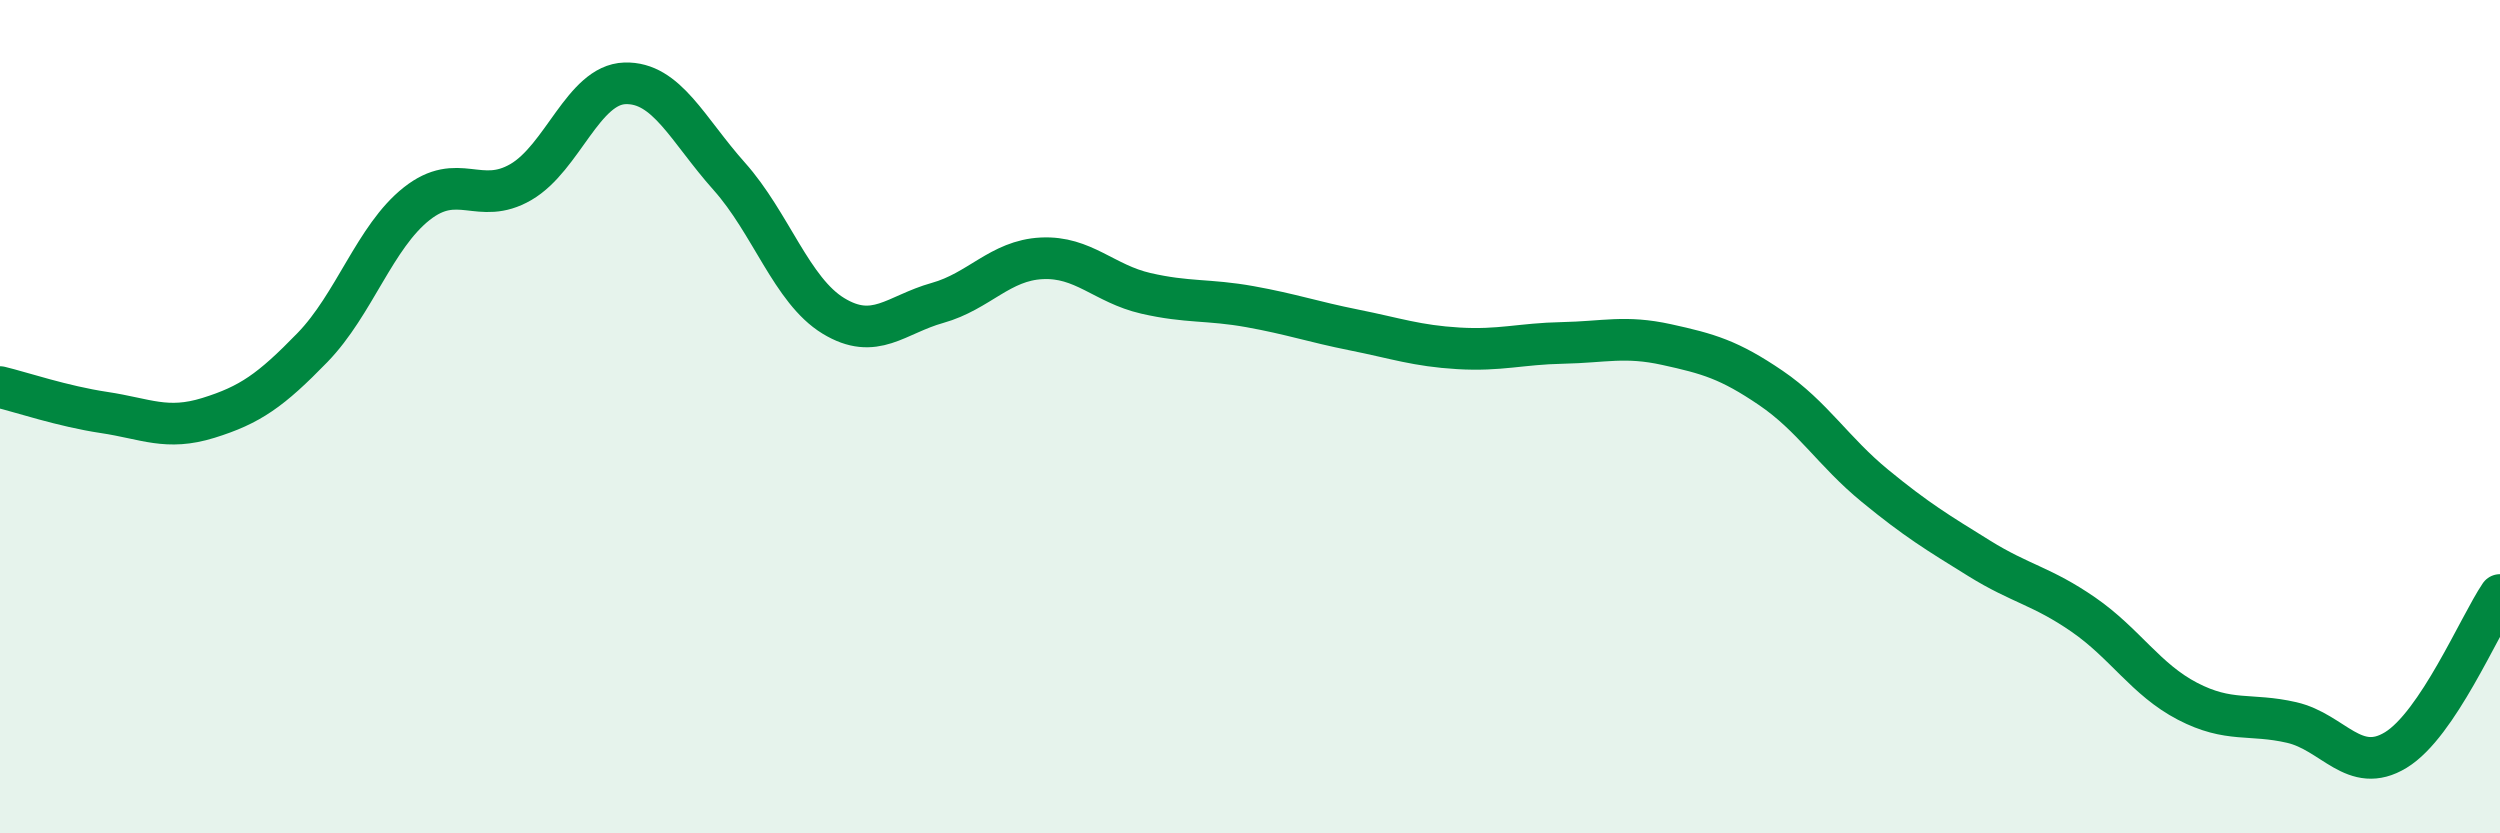
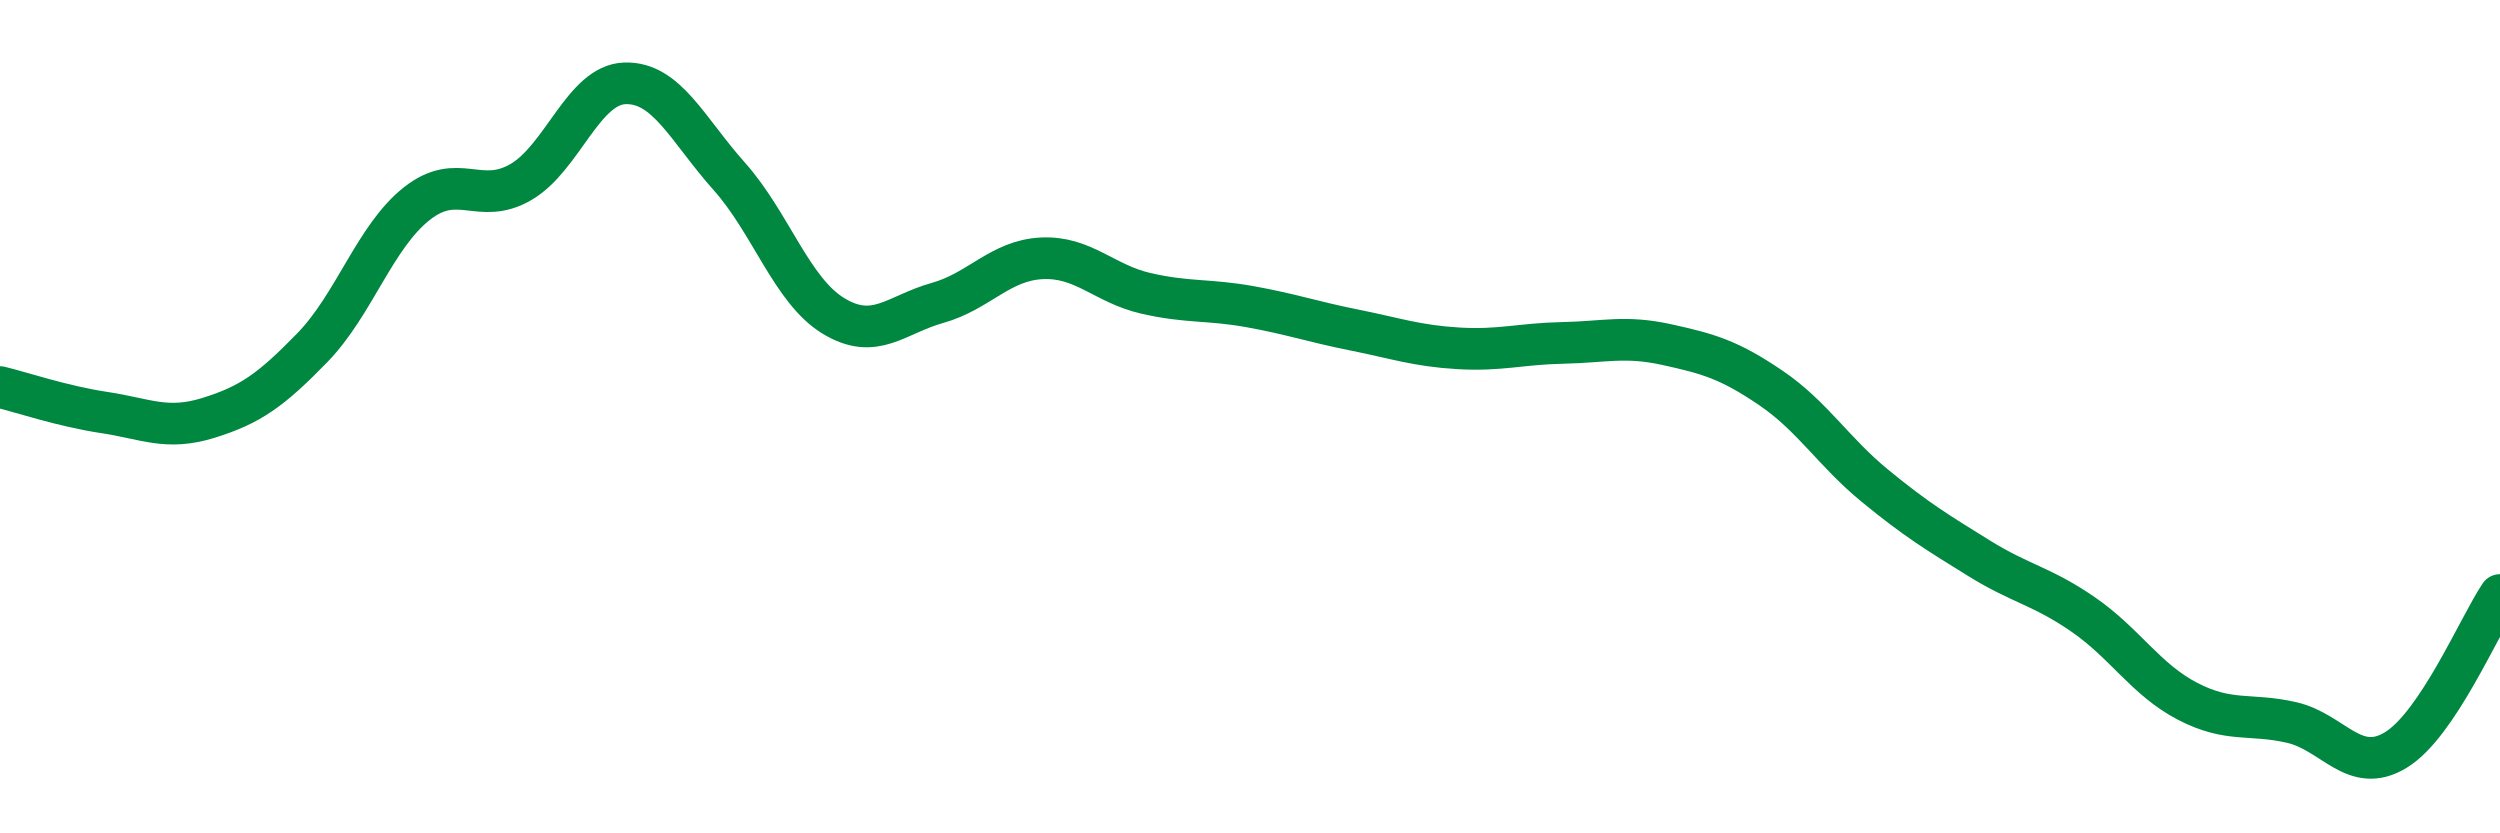
<svg xmlns="http://www.w3.org/2000/svg" width="60" height="20" viewBox="0 0 60 20">
-   <path d="M 0,9.29 C 0.5,9.41 1.5,9.75 2.5,9.9 C 3.5,10.05 4,10.34 5,10.03 C 6,9.72 6.5,9.37 7.5,8.34 C 8.5,7.31 9,5.68 10,4.89 C 11,4.1 11.5,4.95 12.5,4.37 C 13.5,3.79 14,2.03 15,2 C 16,1.97 16.5,3.11 17.5,4.23 C 18.5,5.35 19,6.97 20,7.58 C 21,8.19 21.5,7.55 22.5,7.27 C 23.5,6.99 24,6.25 25,6.2 C 26,6.15 26.5,6.81 27.5,7.04 C 28.5,7.27 29,7.18 30,7.36 C 31,7.54 31.5,7.72 32.5,7.92 C 33.5,8.12 34,8.3 35,8.36 C 36,8.42 36.5,8.25 37.5,8.23 C 38.5,8.21 39,8.05 40,8.27 C 41,8.49 41.5,8.63 42.5,9.31 C 43.5,9.99 44,10.84 45,11.66 C 46,12.48 46.5,12.78 47.5,13.4 C 48.5,14.02 49,14.06 50,14.75 C 51,15.44 51.5,16.31 52.5,16.83 C 53.5,17.35 54,17.11 55,17.34 C 56,17.57 56.5,18.61 57.5,18 C 58.5,17.39 59.5,15.02 60,14.28L60 20L0 20Z" fill="#008740" opacity="0.1" stroke-linecap="round" stroke-linejoin="round" />
  <path d="M 0,9.29 C 0.5,9.41 1.5,9.75 2.5,9.9 C 3.5,10.05 4,10.34 5,10.03 C 6,9.72 6.5,9.37 7.5,8.34 C 8.5,7.31 9,5.68 10,4.89 C 11,4.1 11.5,4.95 12.5,4.37 C 13.5,3.79 14,2.03 15,2 C 16,1.97 16.5,3.11 17.5,4.23 C 18.5,5.35 19,6.97 20,7.58 C 21,8.19 21.5,7.55 22.5,7.27 C 23.5,6.99 24,6.25 25,6.2 C 26,6.15 26.5,6.81 27.5,7.04 C 28.5,7.27 29,7.18 30,7.36 C 31,7.54 31.5,7.72 32.5,7.92 C 33.5,8.12 34,8.3 35,8.36 C 36,8.42 36.5,8.25 37.5,8.23 C 38.5,8.21 39,8.05 40,8.27 C 41,8.49 41.5,8.63 42.5,9.31 C 43.5,9.99 44,10.84 45,11.66 C 46,12.48 46.5,12.78 47.5,13.4 C 48.5,14.02 49,14.06 50,14.75 C 51,15.44 51.5,16.31 52.5,16.83 C 53.5,17.35 54,17.11 55,17.34 C 56,17.57 56.5,18.61 57.5,18 C 58.5,17.39 59.5,15.02 60,14.28" stroke="#008740" stroke-width="1" fill="none" stroke-linecap="round" stroke-linejoin="round" />
</svg>